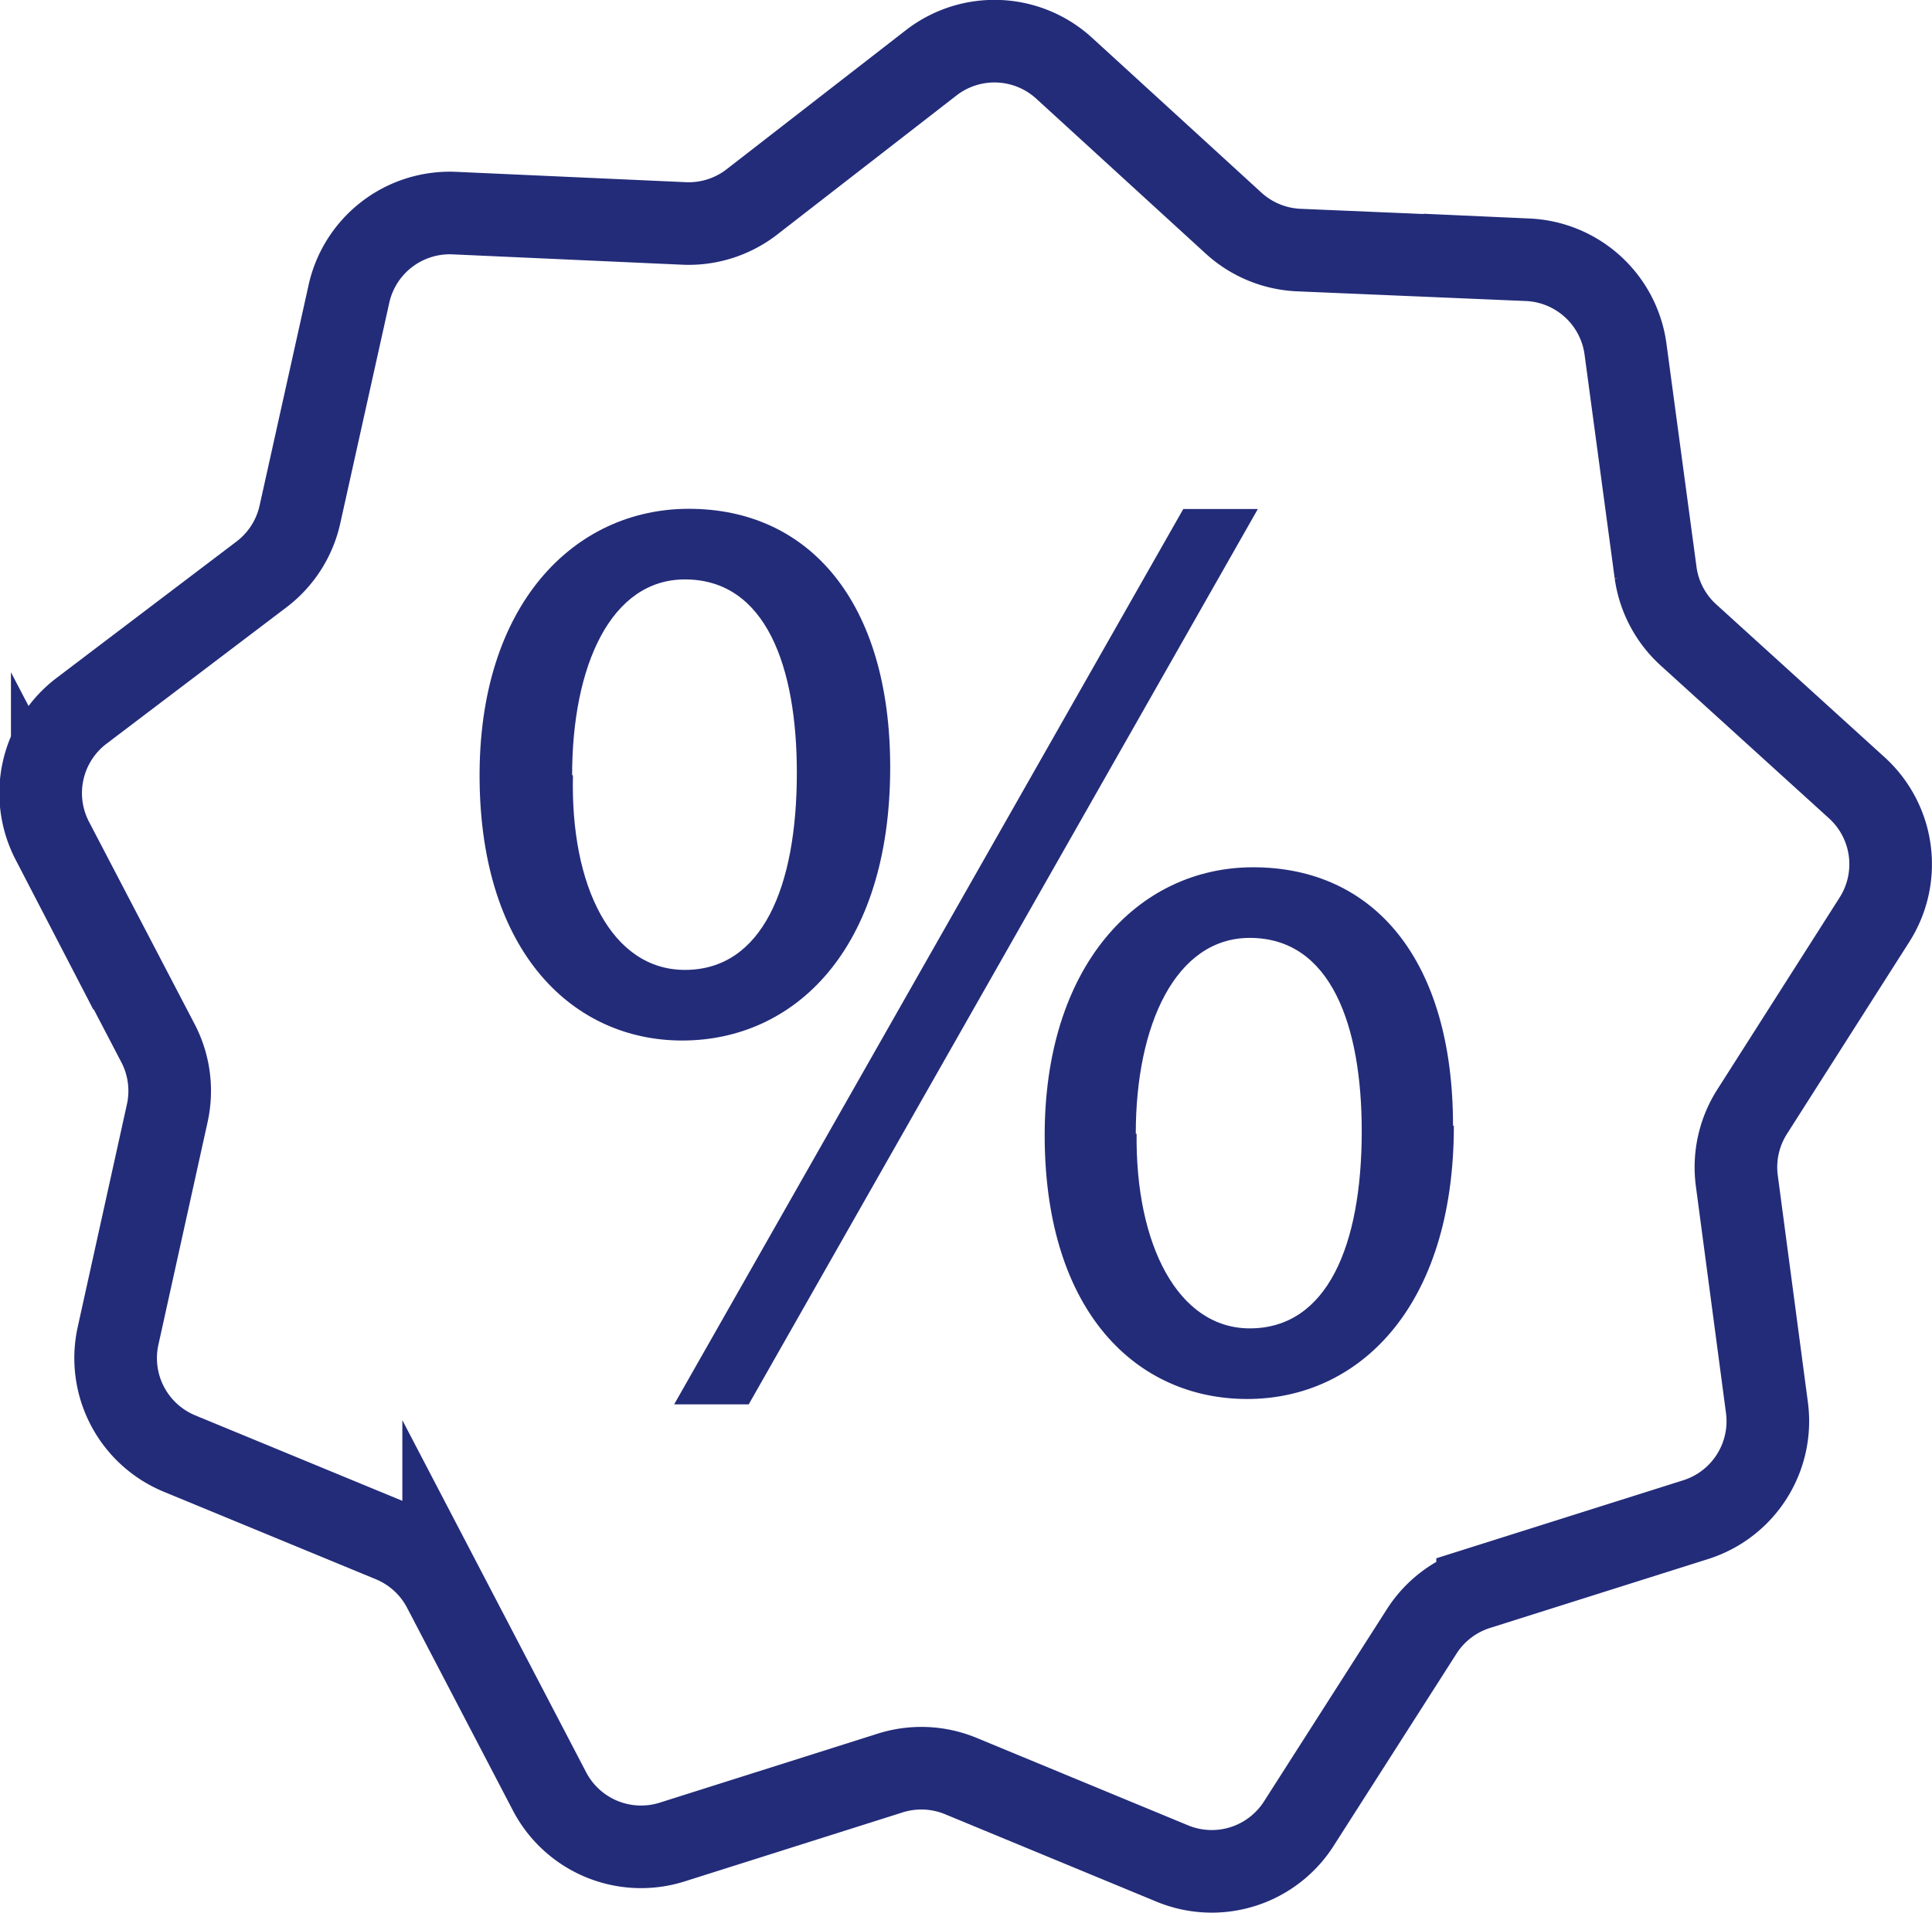
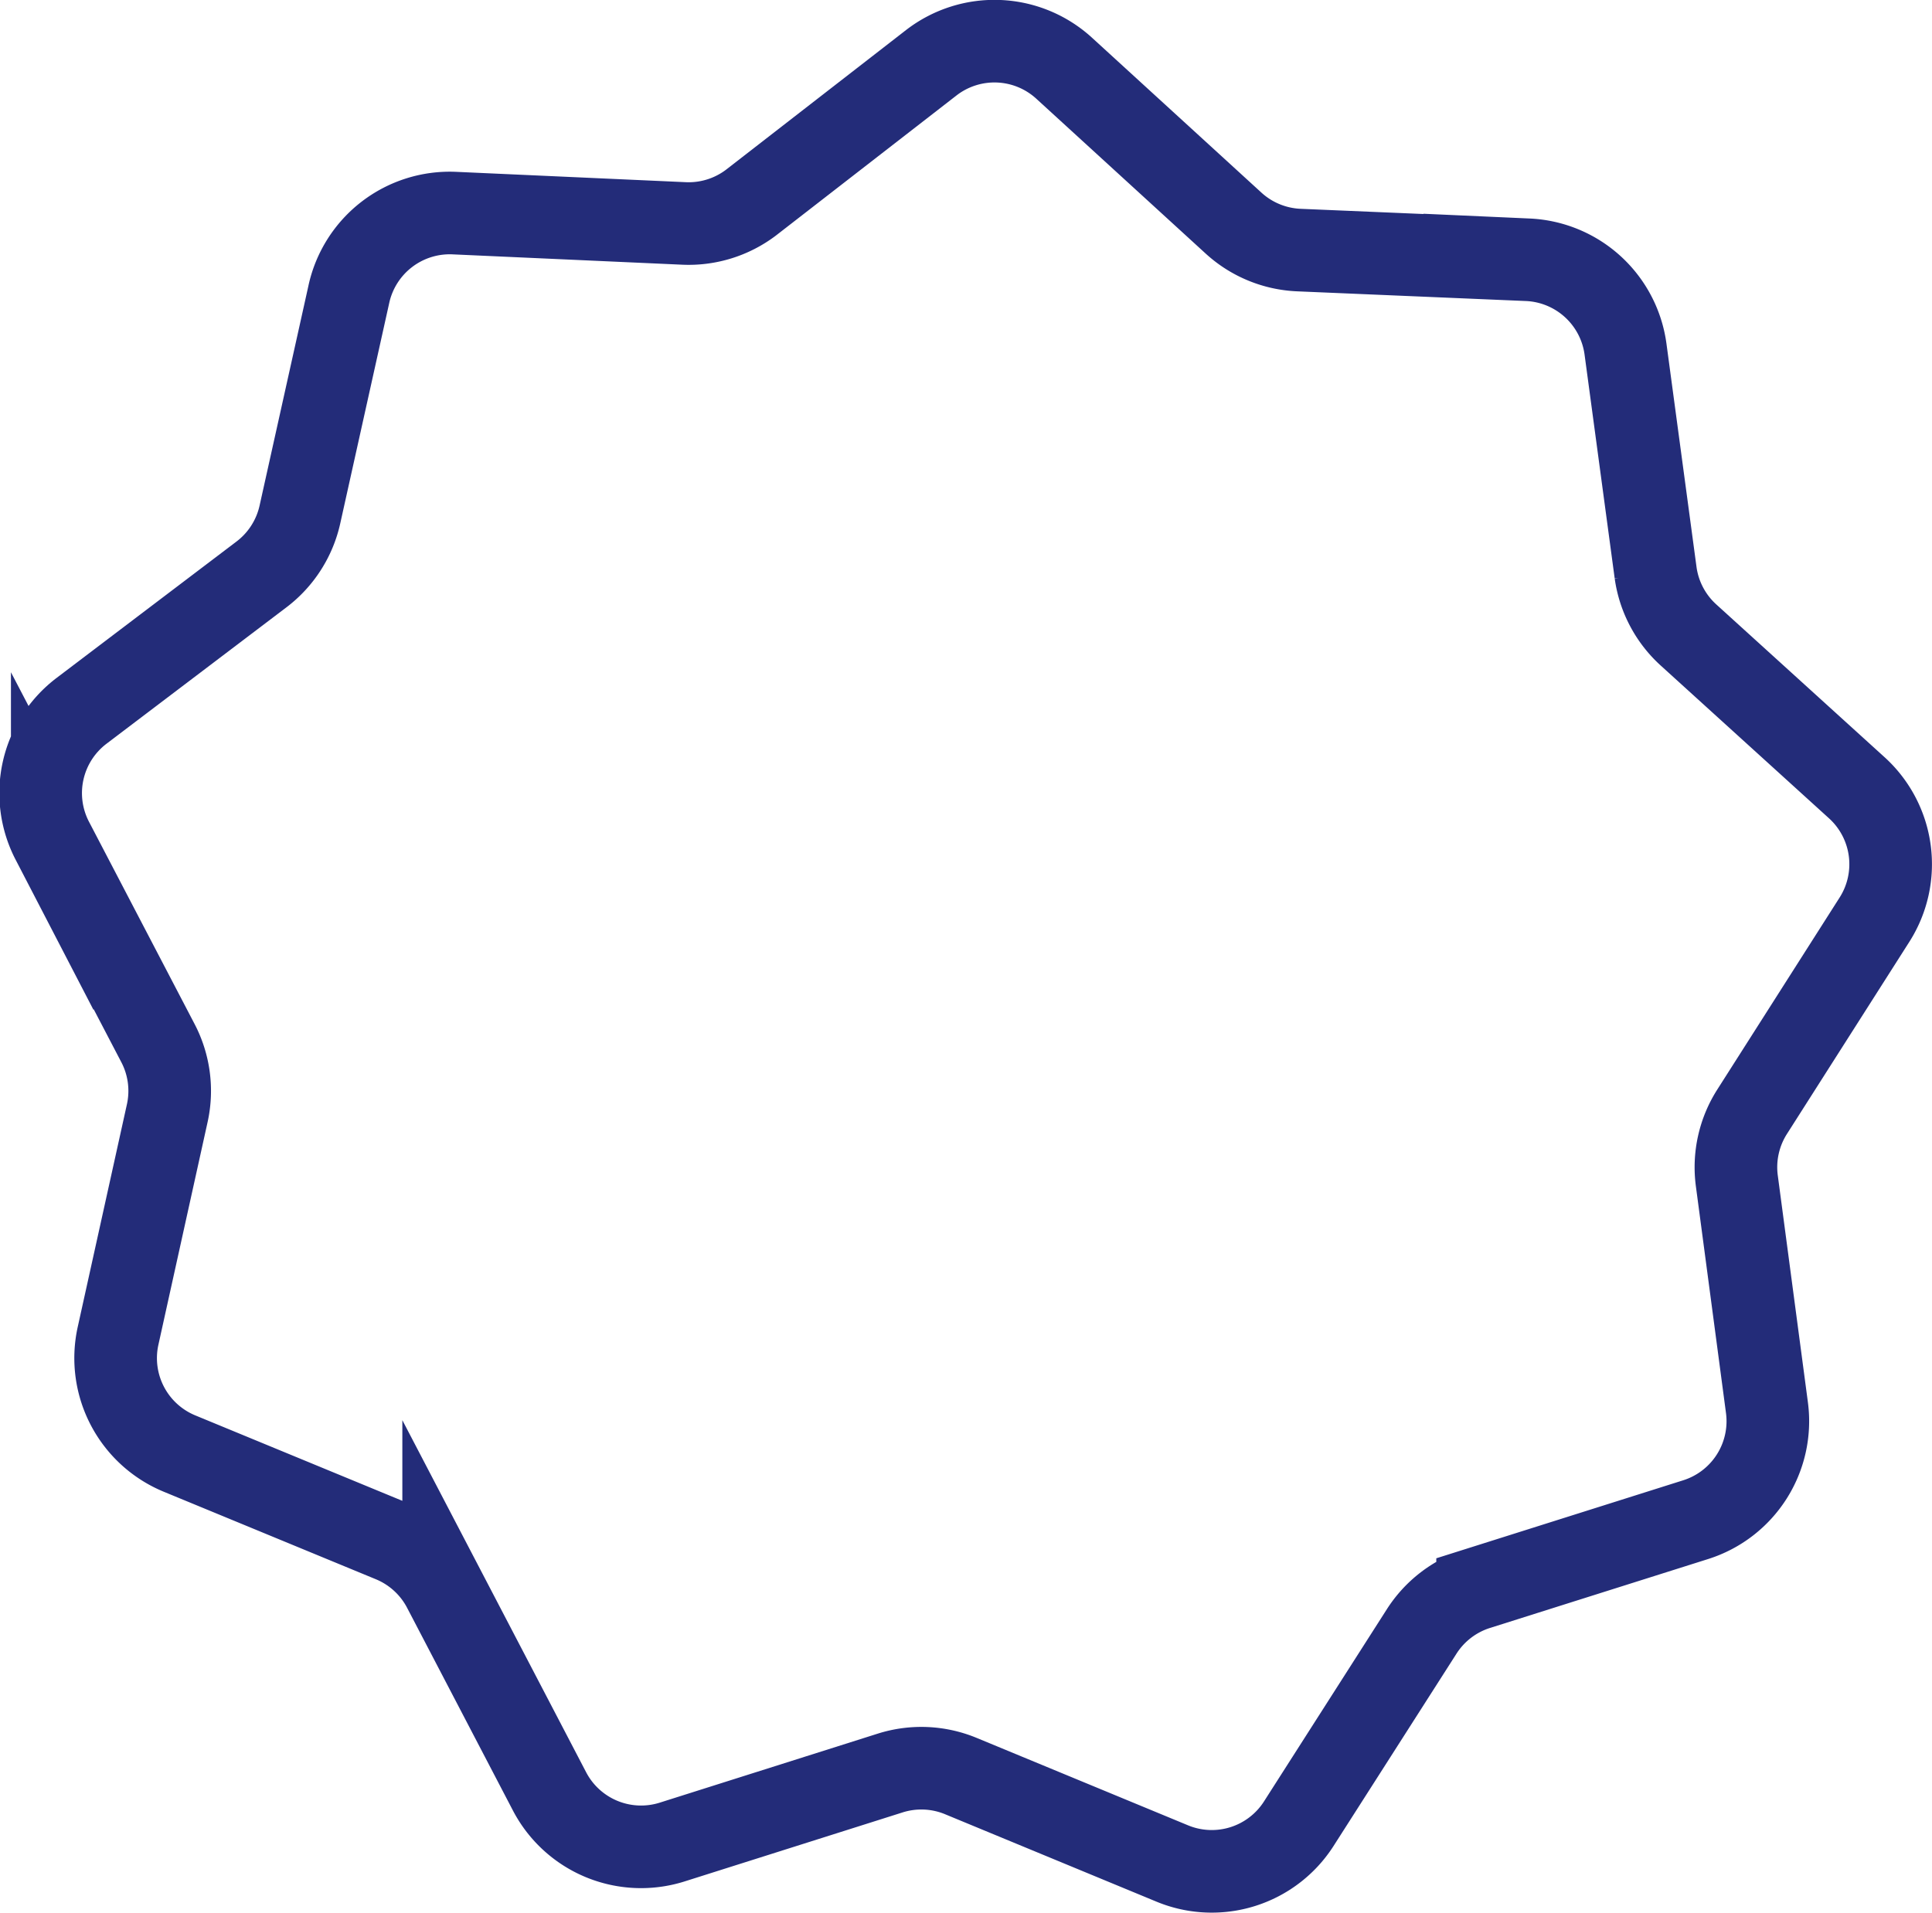
<svg xmlns="http://www.w3.org/2000/svg" id="Capa_1" data-name="Capa 1" viewBox="0 0 93.54 92.65">
  <defs>
    <style>.cls-1{fill:none;stroke:#232c79;stroke-miterlimit:10;stroke-width:4px;}.cls-2{fill:#232c79;}</style>
  </defs>
  <title>financiamiento</title>
  <path class="cls-1" d="M330.44,49l8.19,7.49a5,5,0,0,0,3.15,1.3l11.09,0.47a5,5,0,0,1,4.73,4.32l1.46,10.85a5,5,0,0,0,1.59,3l8.16,7.41a5,5,0,0,1,.85,6.37l-5.93,9.31a5,5,0,0,0-.74,3.34l1.46,11a5,5,0,0,1-3.44,5.41l-10.57,3.34a5,5,0,0,0-2.71,2.08L341.78,134a5,5,0,0,1-6.11,1.93l-10.25-4.24a5,5,0,0,0-3.41-.15l-10.58,3.35a5,5,0,0,1-5.92-2.45l-5.13-9.83a5,5,0,0,0-2.52-2.3l-10.25-4.23a5,5,0,0,1-3-5.68L287,99.58a5,5,0,0,0-.45-3.38l-5.12-9.81a5,5,0,0,1,1.41-6.28l8.73-6.62a5,5,0,0,0,1.85-2.89l2.37-10.67A5,5,0,0,1,300.9,56L312,56.5a5,5,0,0,0,3.25-1L324,48.71A5,5,0,0,1,330.44,49Z" transform="translate(-278.9 -45.68)" />
-   <path class="cls-2" d="M322,82.84c0,8.84-4.65,13.23-10.07,13.23-5.23,0-9.74-4.19-9.81-12.65s4.58-13.1,10.13-13.1C318.08,70.32,322,74.84,322,82.84Zm-15.36.39c-0.13,5.36,1.87,9.42,5.42,9.42,3.74,0,5.42-4,5.42-9.55,0-5.1-1.48-9.36-5.42-9.36C308.47,73.74,306.6,77.93,306.6,83.22Zm4.9,30.46,24.65-43.36h3.61l-24.65,43.36H311.5Zm37.75-13.49c0,8.84-4.65,13.23-10,13.23s-9.74-4.19-9.81-12.58S334,87.68,339.57,87.68C345.44,87.68,349.25,92.19,349.25,100.19Zm-15.36.39c-0.06,5.36,2,9.42,5.48,9.42,3.74,0,5.42-4,5.42-9.55,0-5.1-1.48-9.36-5.42-9.36C335.83,91.1,333.89,95.29,333.89,100.58Z" transform="translate(-278.9 -45.68)" />
</svg>